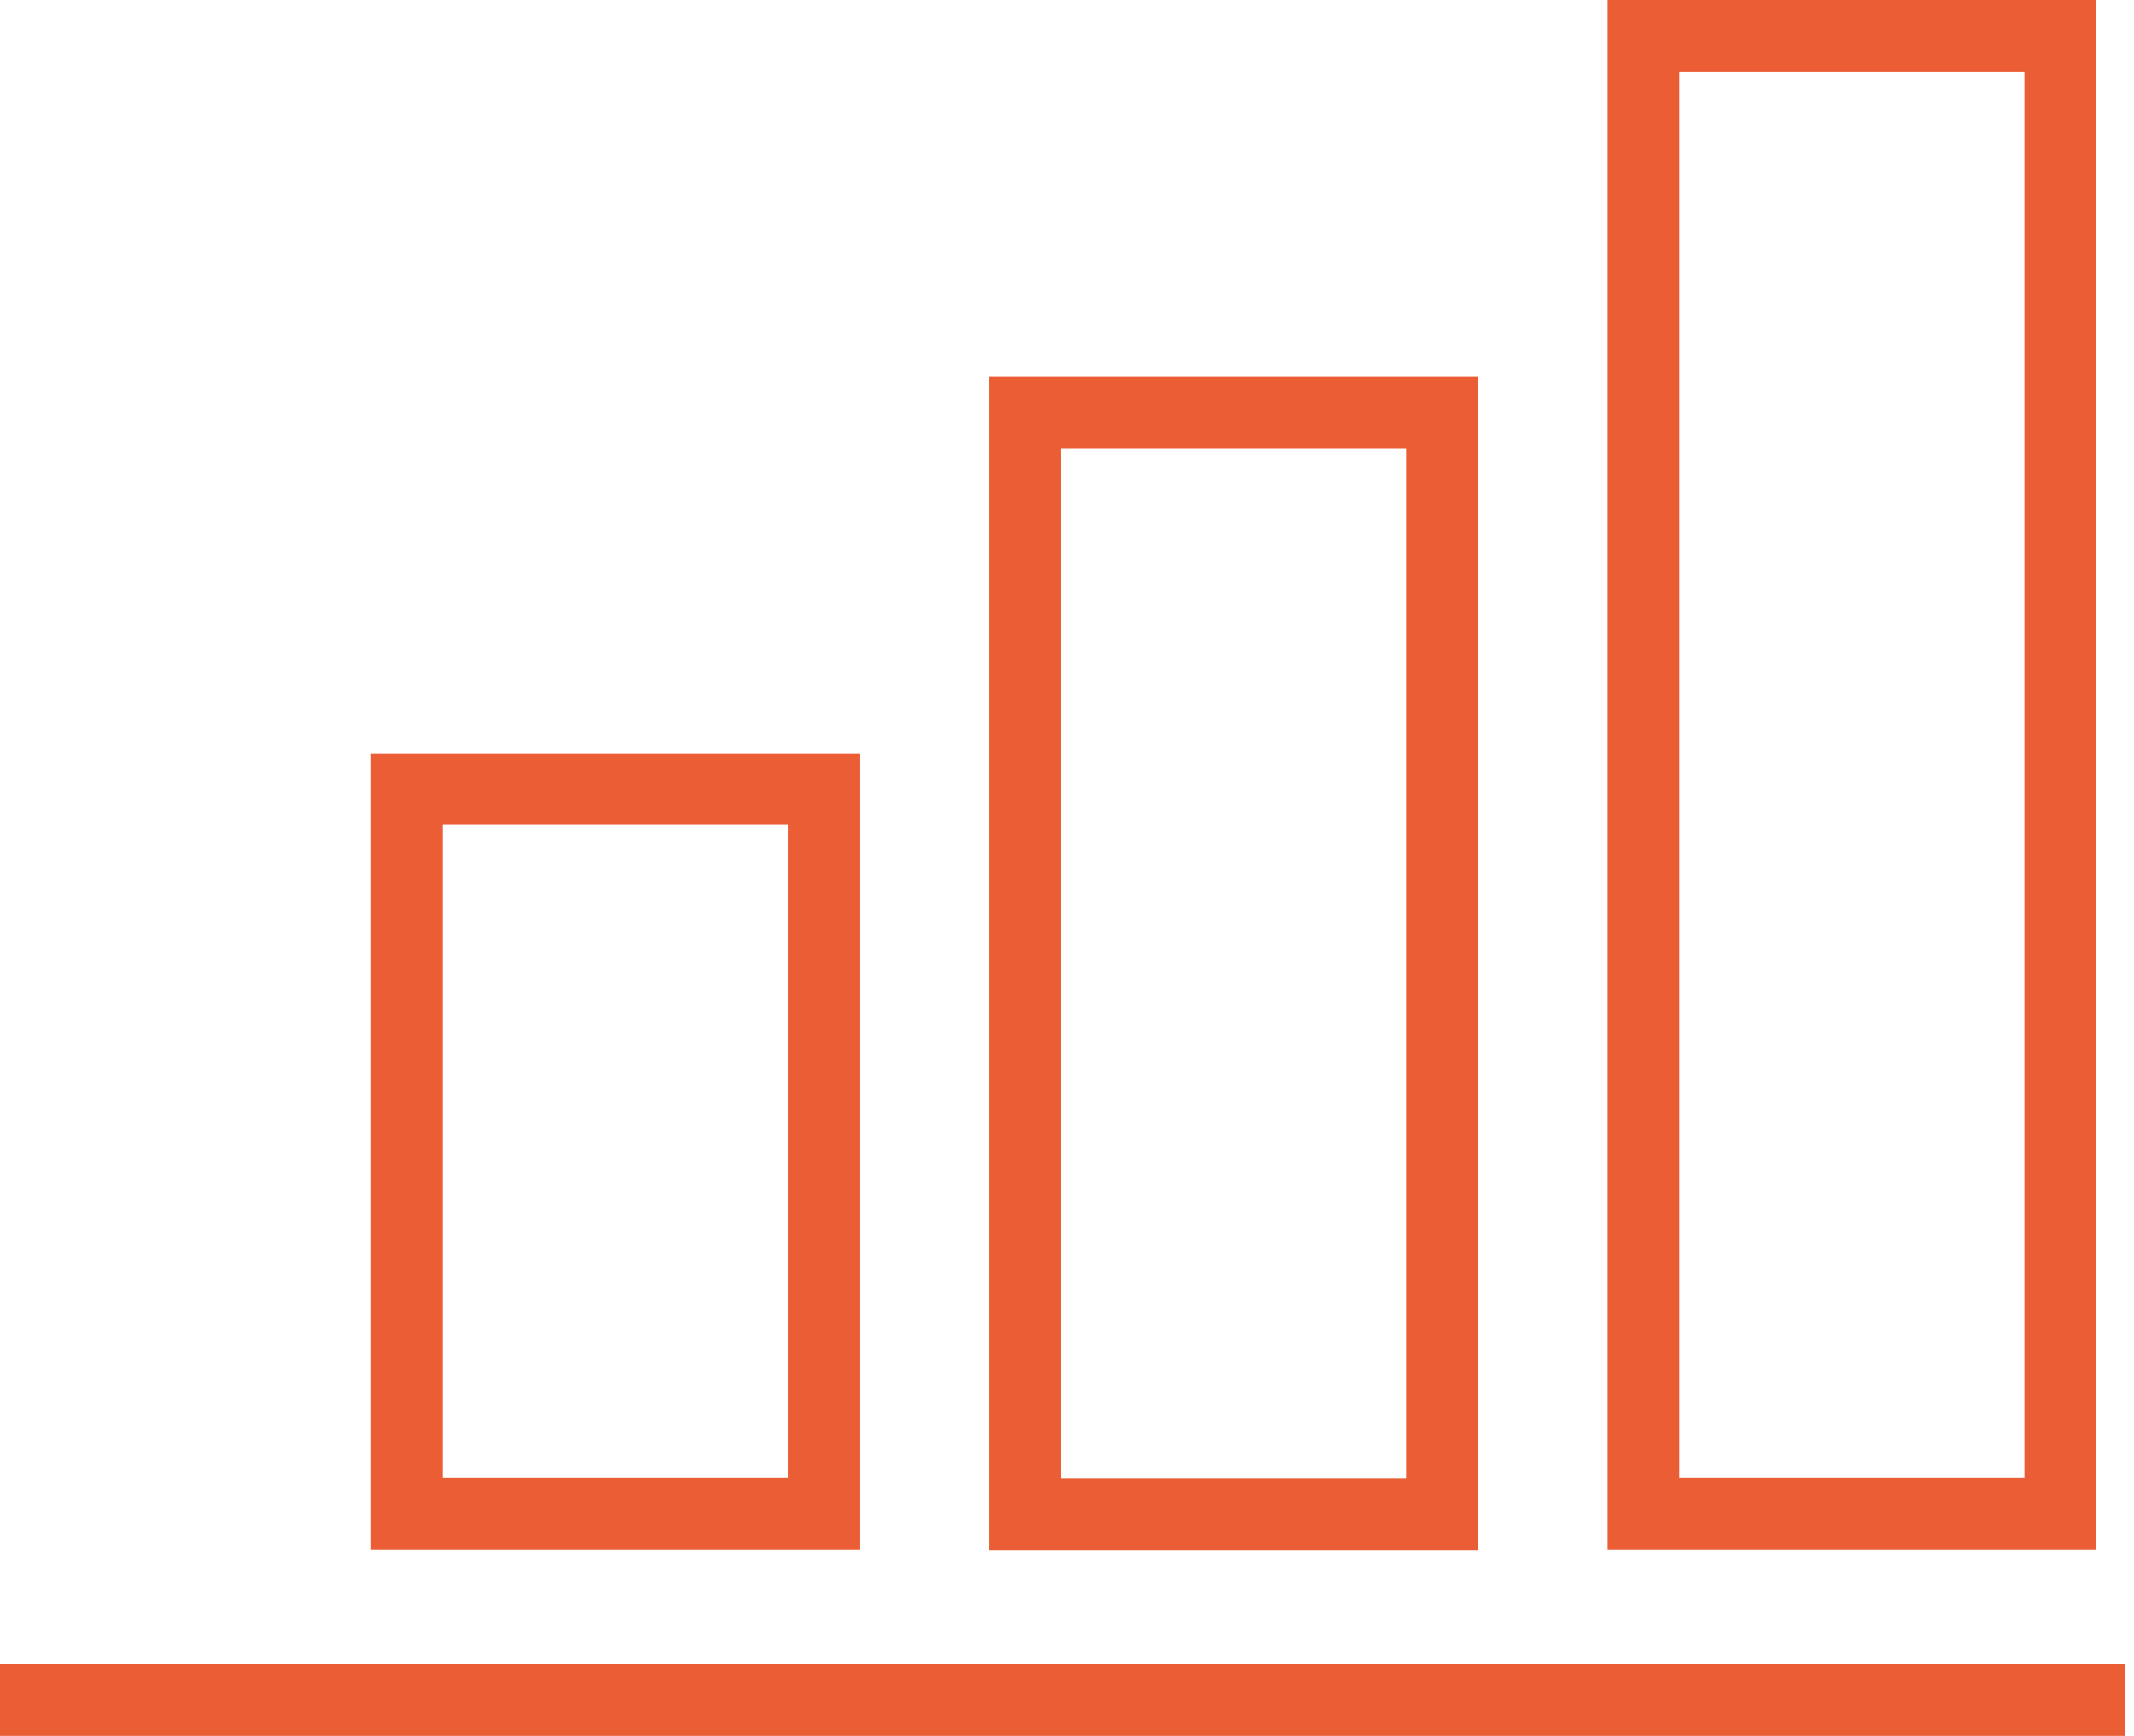
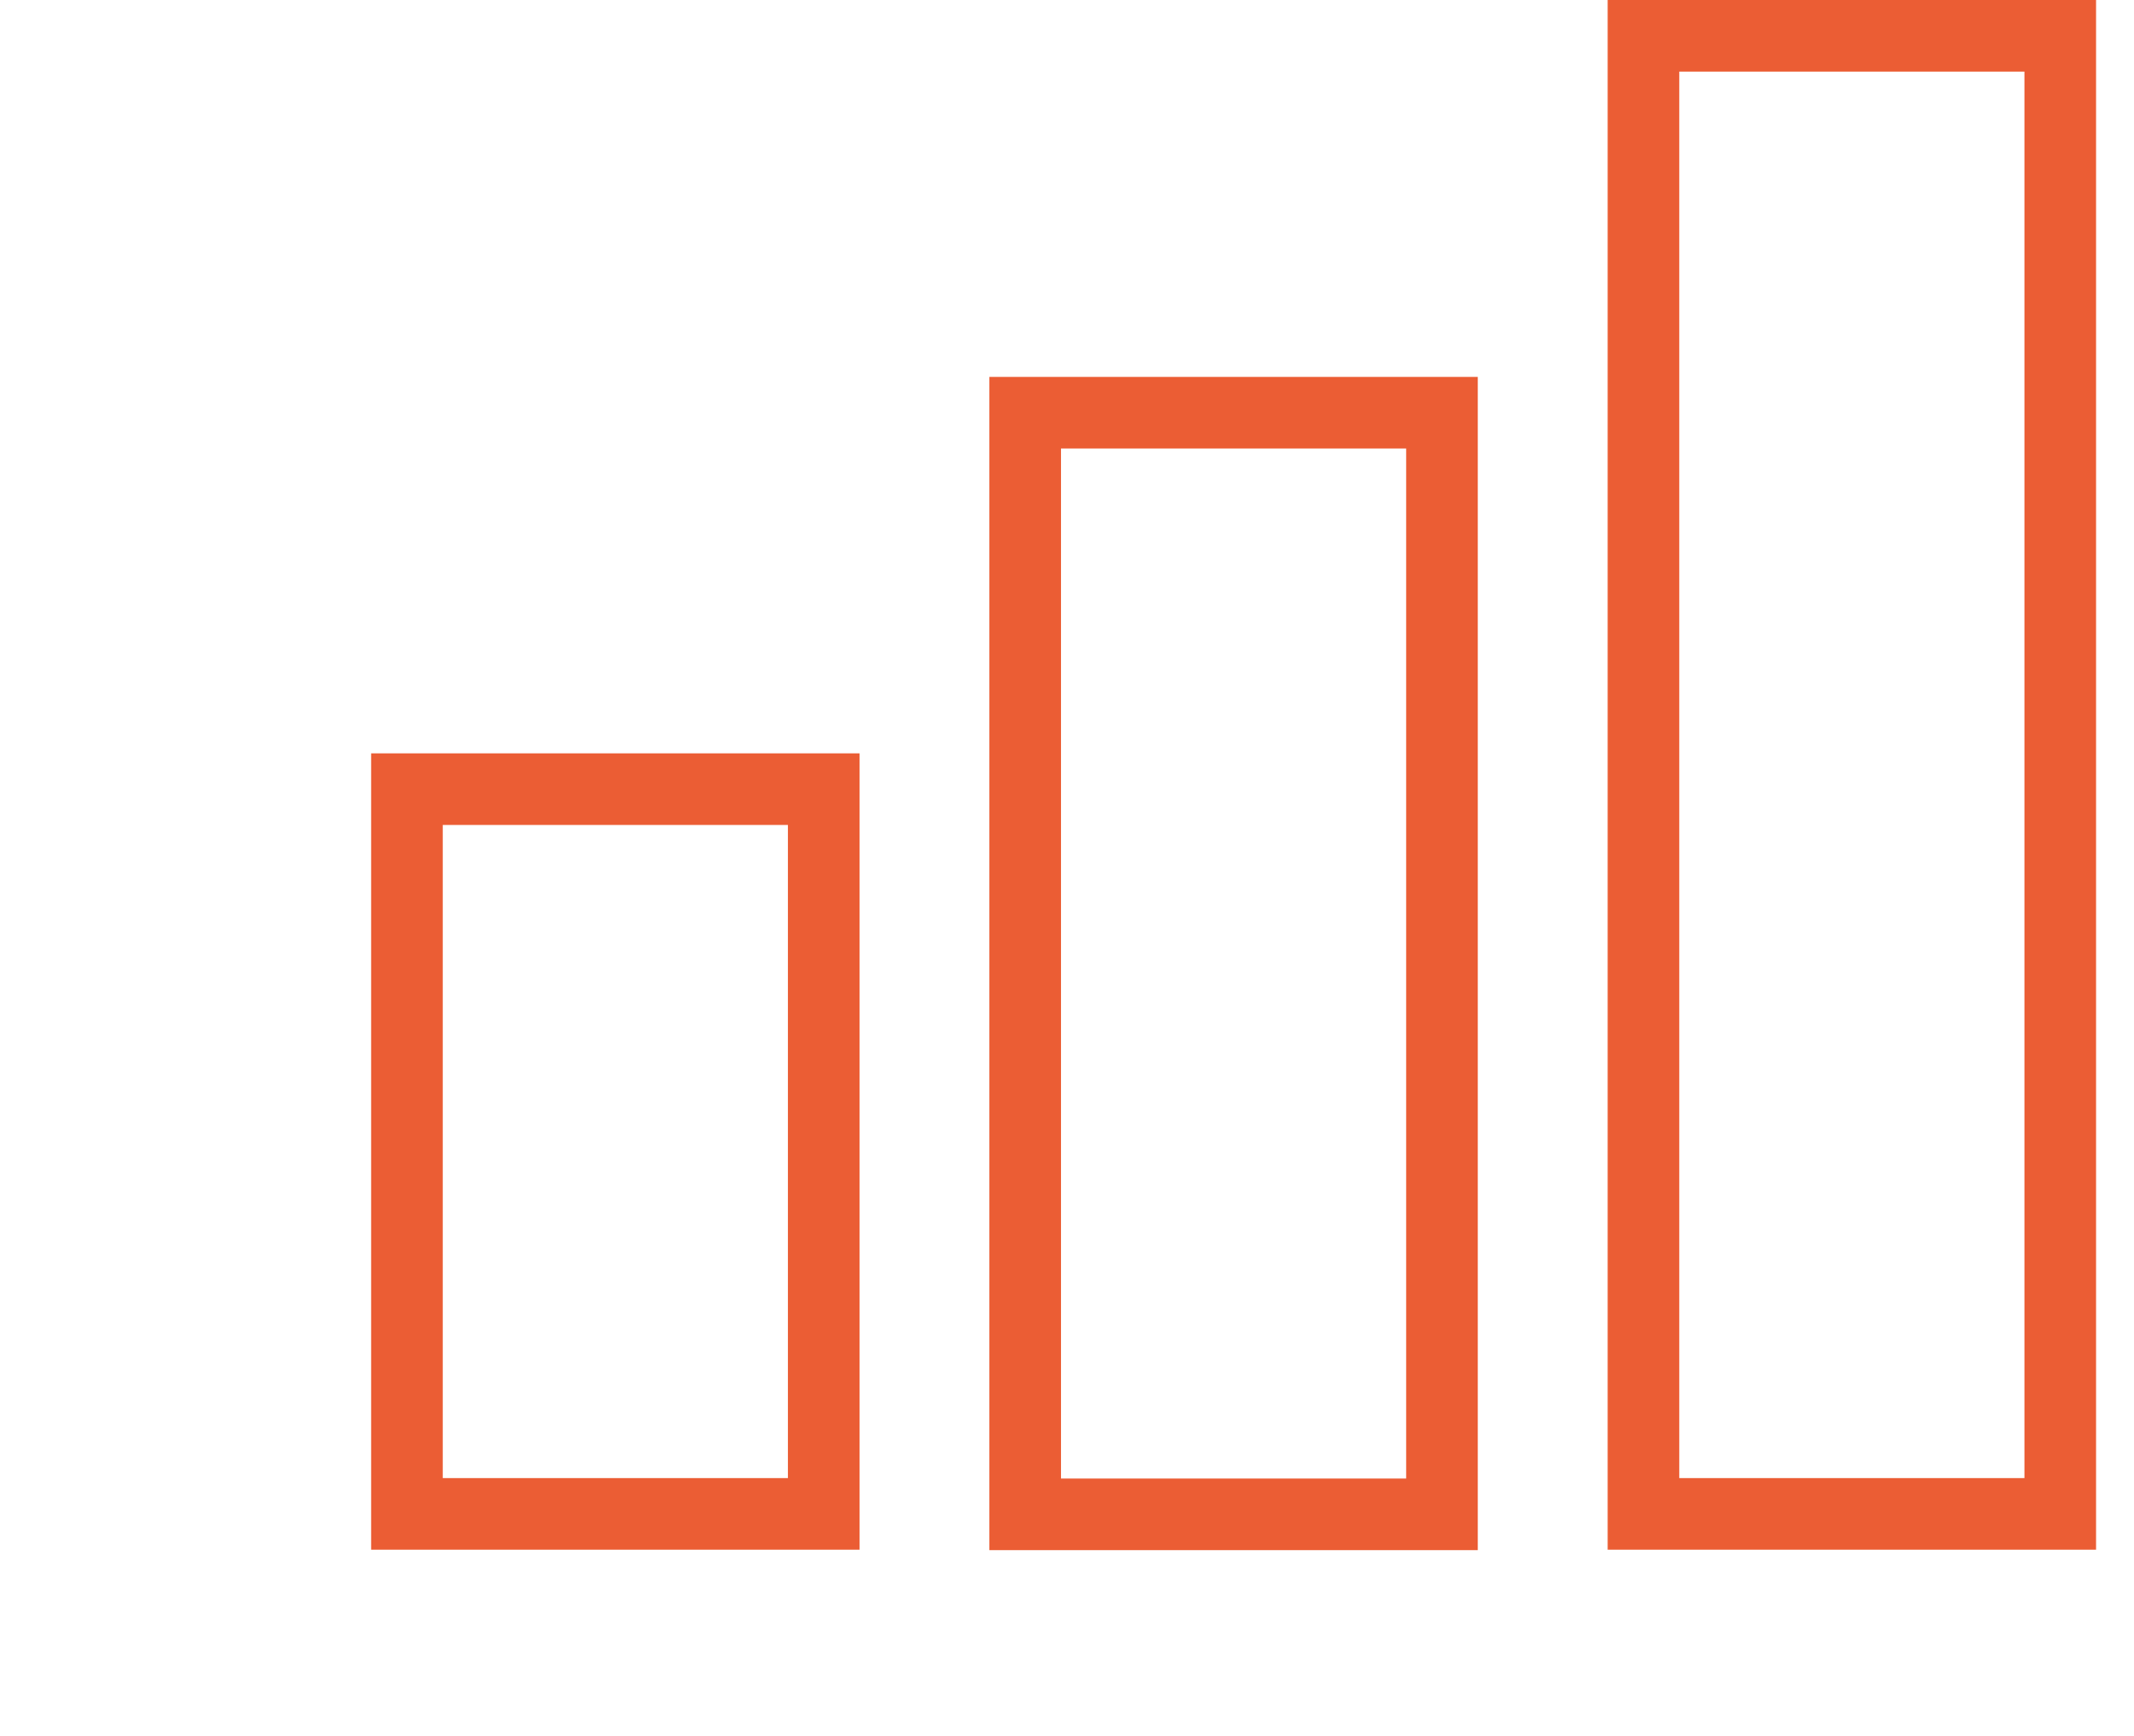
<svg xmlns="http://www.w3.org/2000/svg" width="59" height="48" viewBox="0 0 59 48" fill="none">
  <g clip-path="url(#clip0_3024_14397)">
    <path d="M22.774 21.821H11.251V41.861H22.774V21.821Z" stroke="#EB5D34" stroke-width="1.98" stroke-miterlimit="10" stroke-linecap="square" />
    <path d="M39.867 11.412H28.344V41.873H39.867V11.412Z" stroke="#EB5D34" stroke-width="1.98" stroke-miterlimit="10" stroke-linecap="square" />
    <path d="M56.961 0.99H45.438V41.861H56.961V0.99Z" stroke="#EB5D34" stroke-width="1.98" stroke-miterlimit="10" stroke-linecap="square" />
-     <path d="M0.99 47.01H57.766" stroke="#EB5D34" stroke-width="1.98" stroke-miterlimit="10" stroke-linecap="square" />
  </g>
  <defs>
    <clipPath id="clip0_3024_14397">
      <rect width="58.768" height="48" fill="white" />
    </clipPath>
  </defs>
</svg>